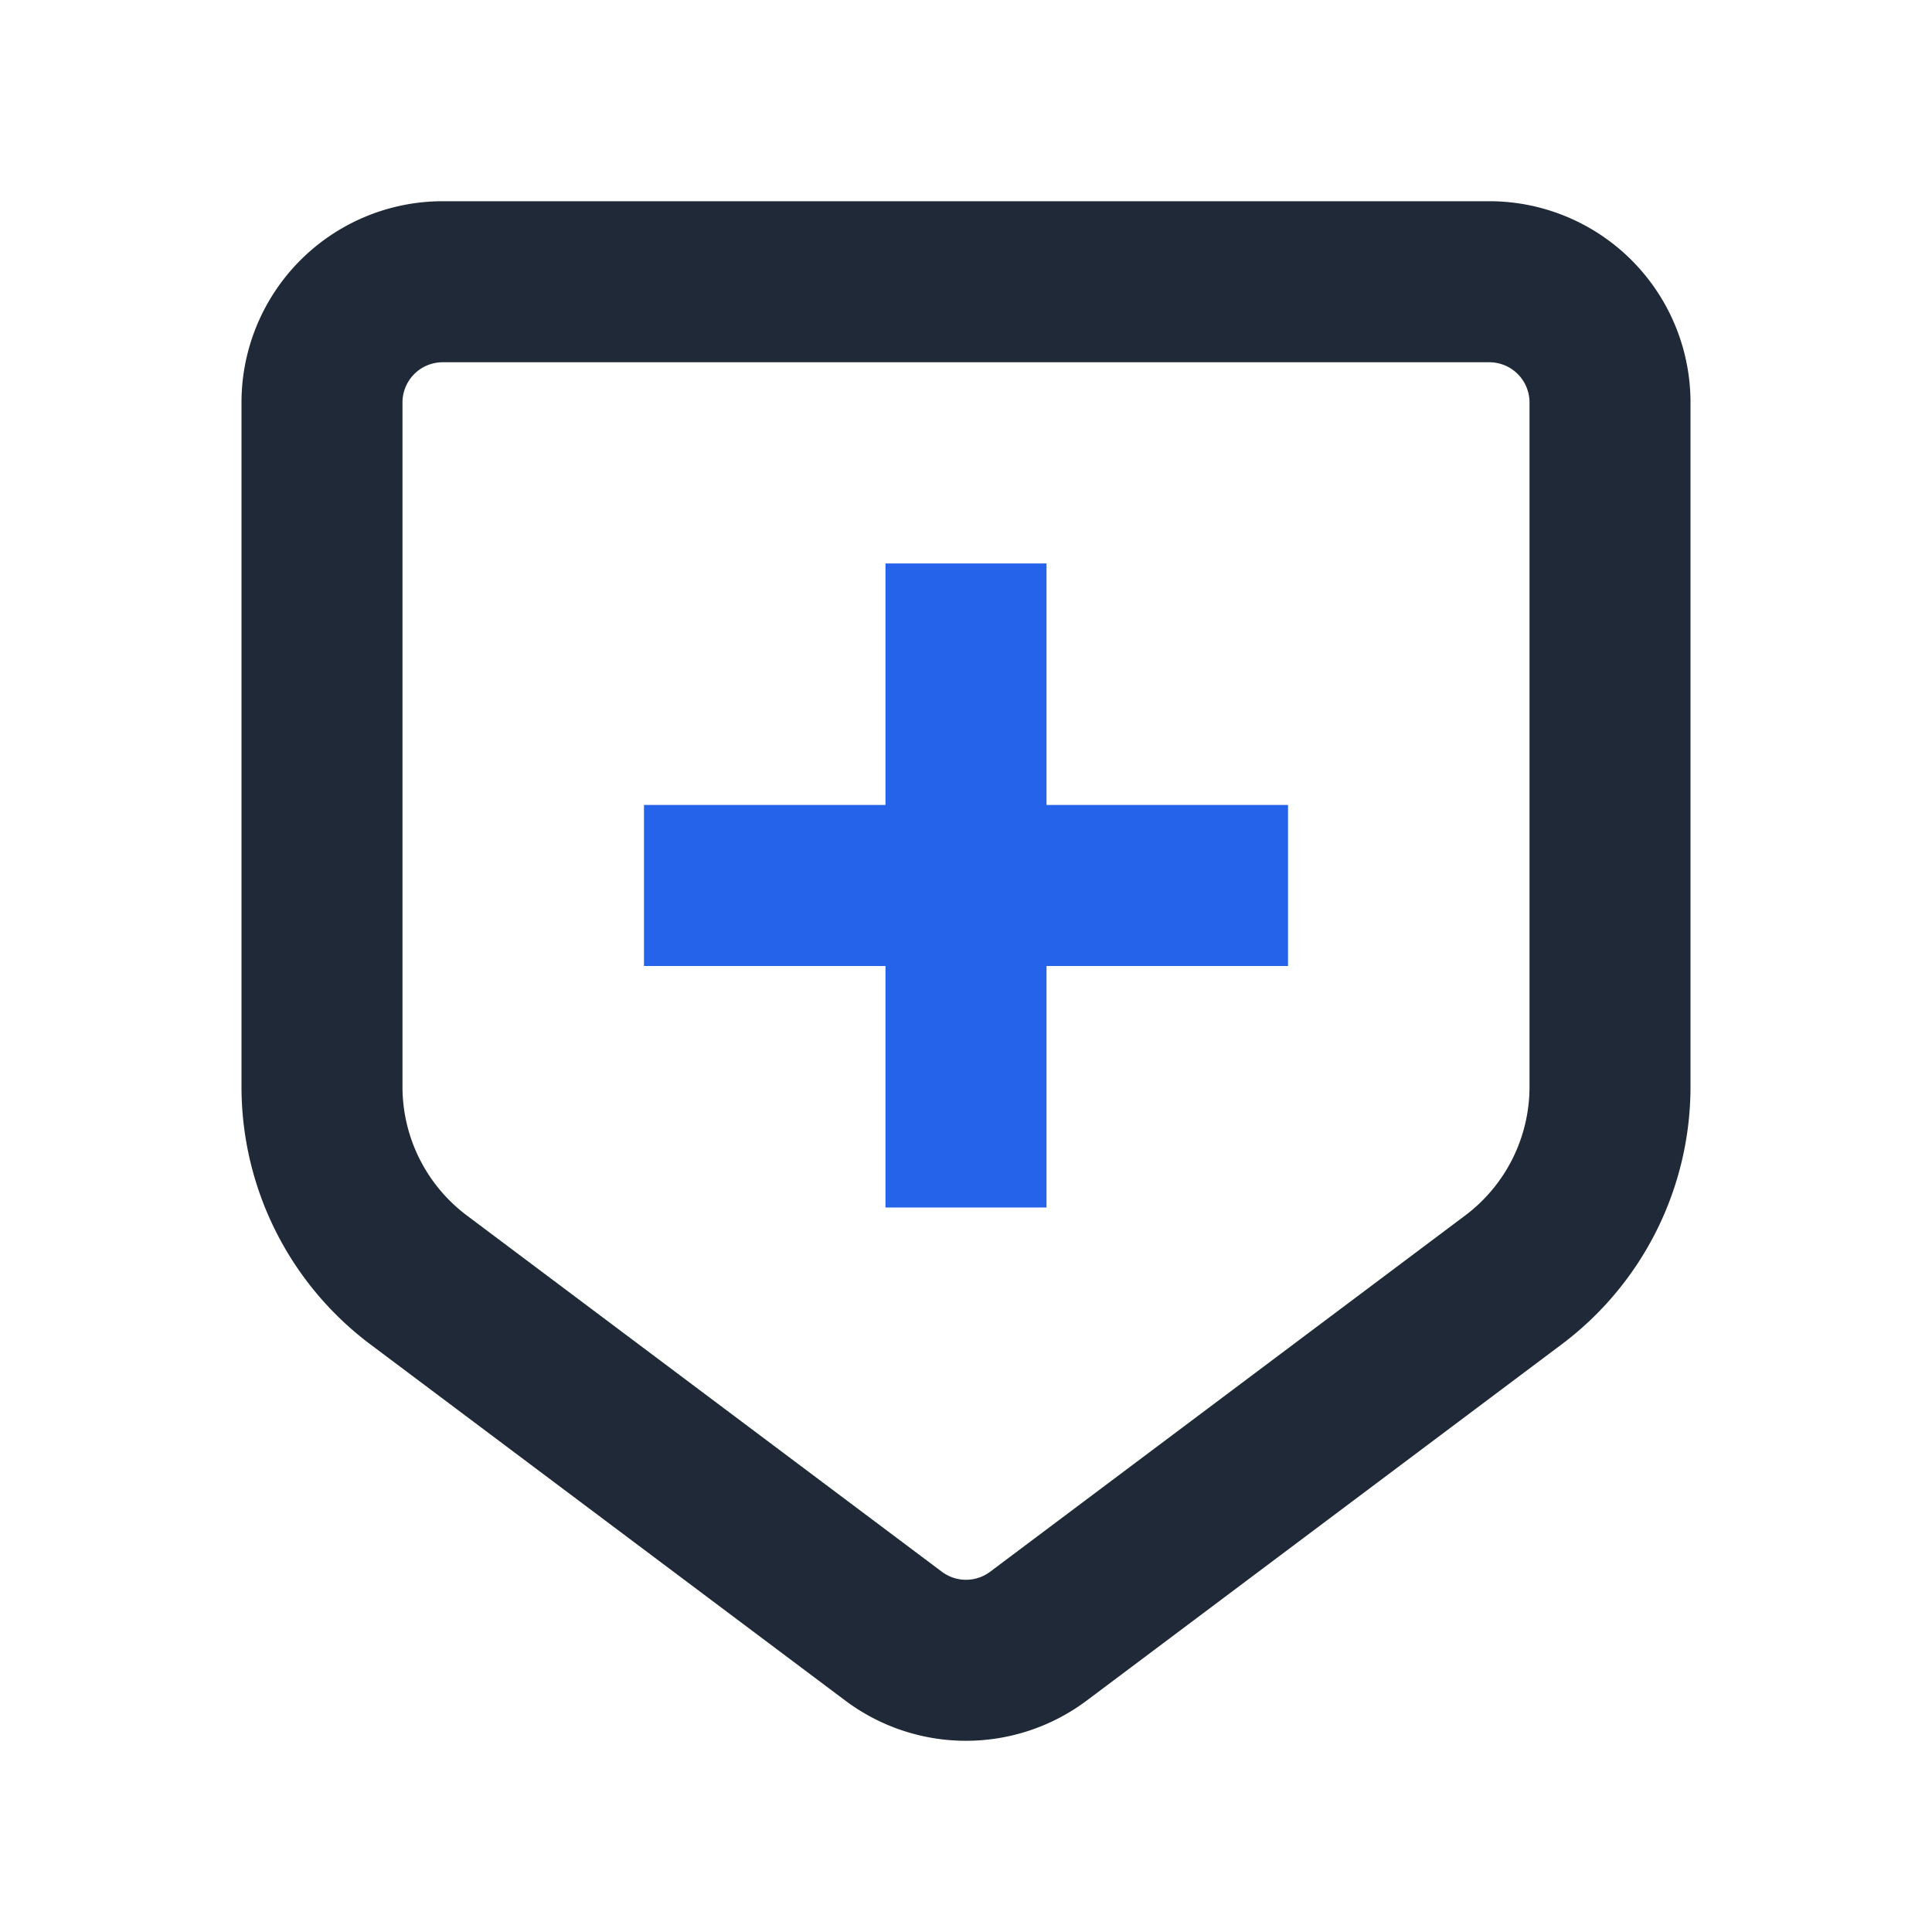
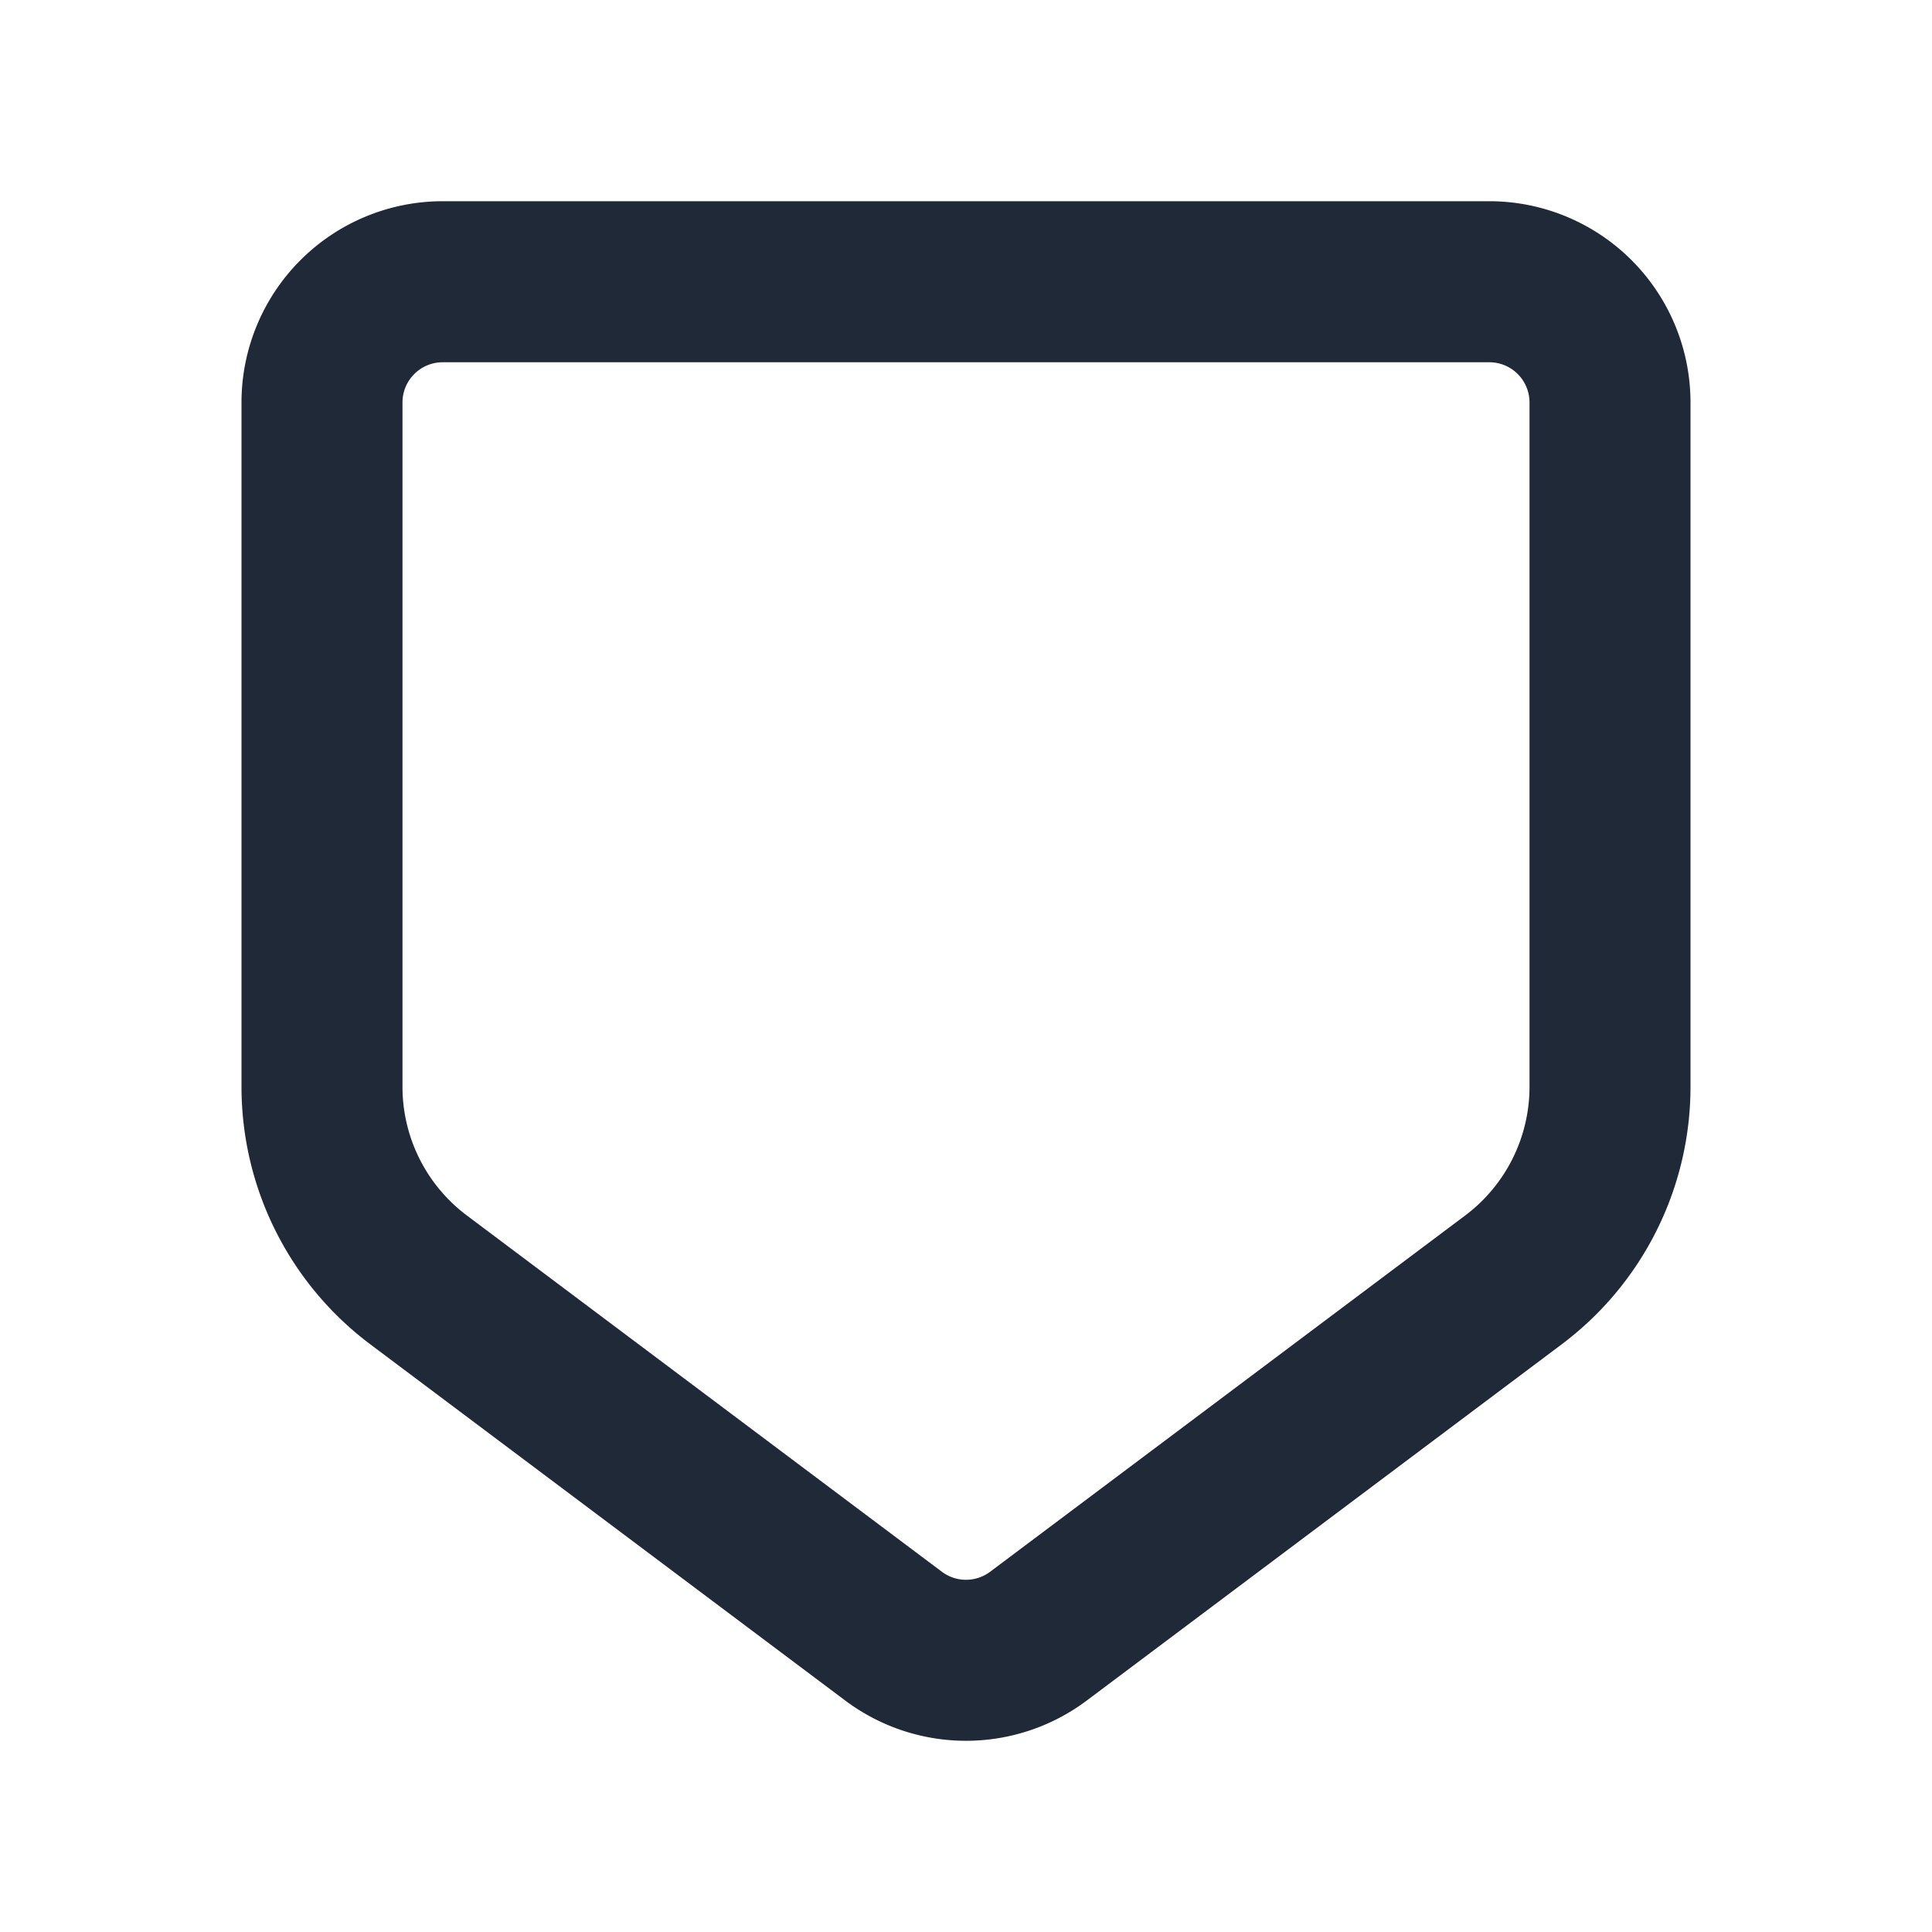
<svg xmlns="http://www.w3.org/2000/svg" width="40" height="40" fill="none">
  <path fill="#1F2937" fill-rule="evenodd" d="M5 8.333a4.167 4.167 0 0 1 4.167-4.167h21.666A4.167 4.167 0 0 1 35 8.334V22.5a6.667 6.667 0 0 1-2.667 5.333L22.5 35.208a4.167 4.167 0 0 1-5 0l-9.833-7.375A6.667 6.667 0 0 1 5 22.5V8.333ZM9.167 7.5a.833.833 0 0 0-.834.833V22.5a3.33 3.33 0 0 0 1.334 2.666l9.833 7.375a.833.833 0 0 0 1 0l9.833-7.374a3.333 3.333 0 0 0 1.334-2.667V8.333a.833.833 0 0 0-.834-.833H9.167Z" clip-rule="evenodd" />
-   <path fill="#2563EB" d="M18.333 20v5h3.334v-5h5v-3.334h-5v-5h-3.334v5h-5V20h5Z" />
</svg>